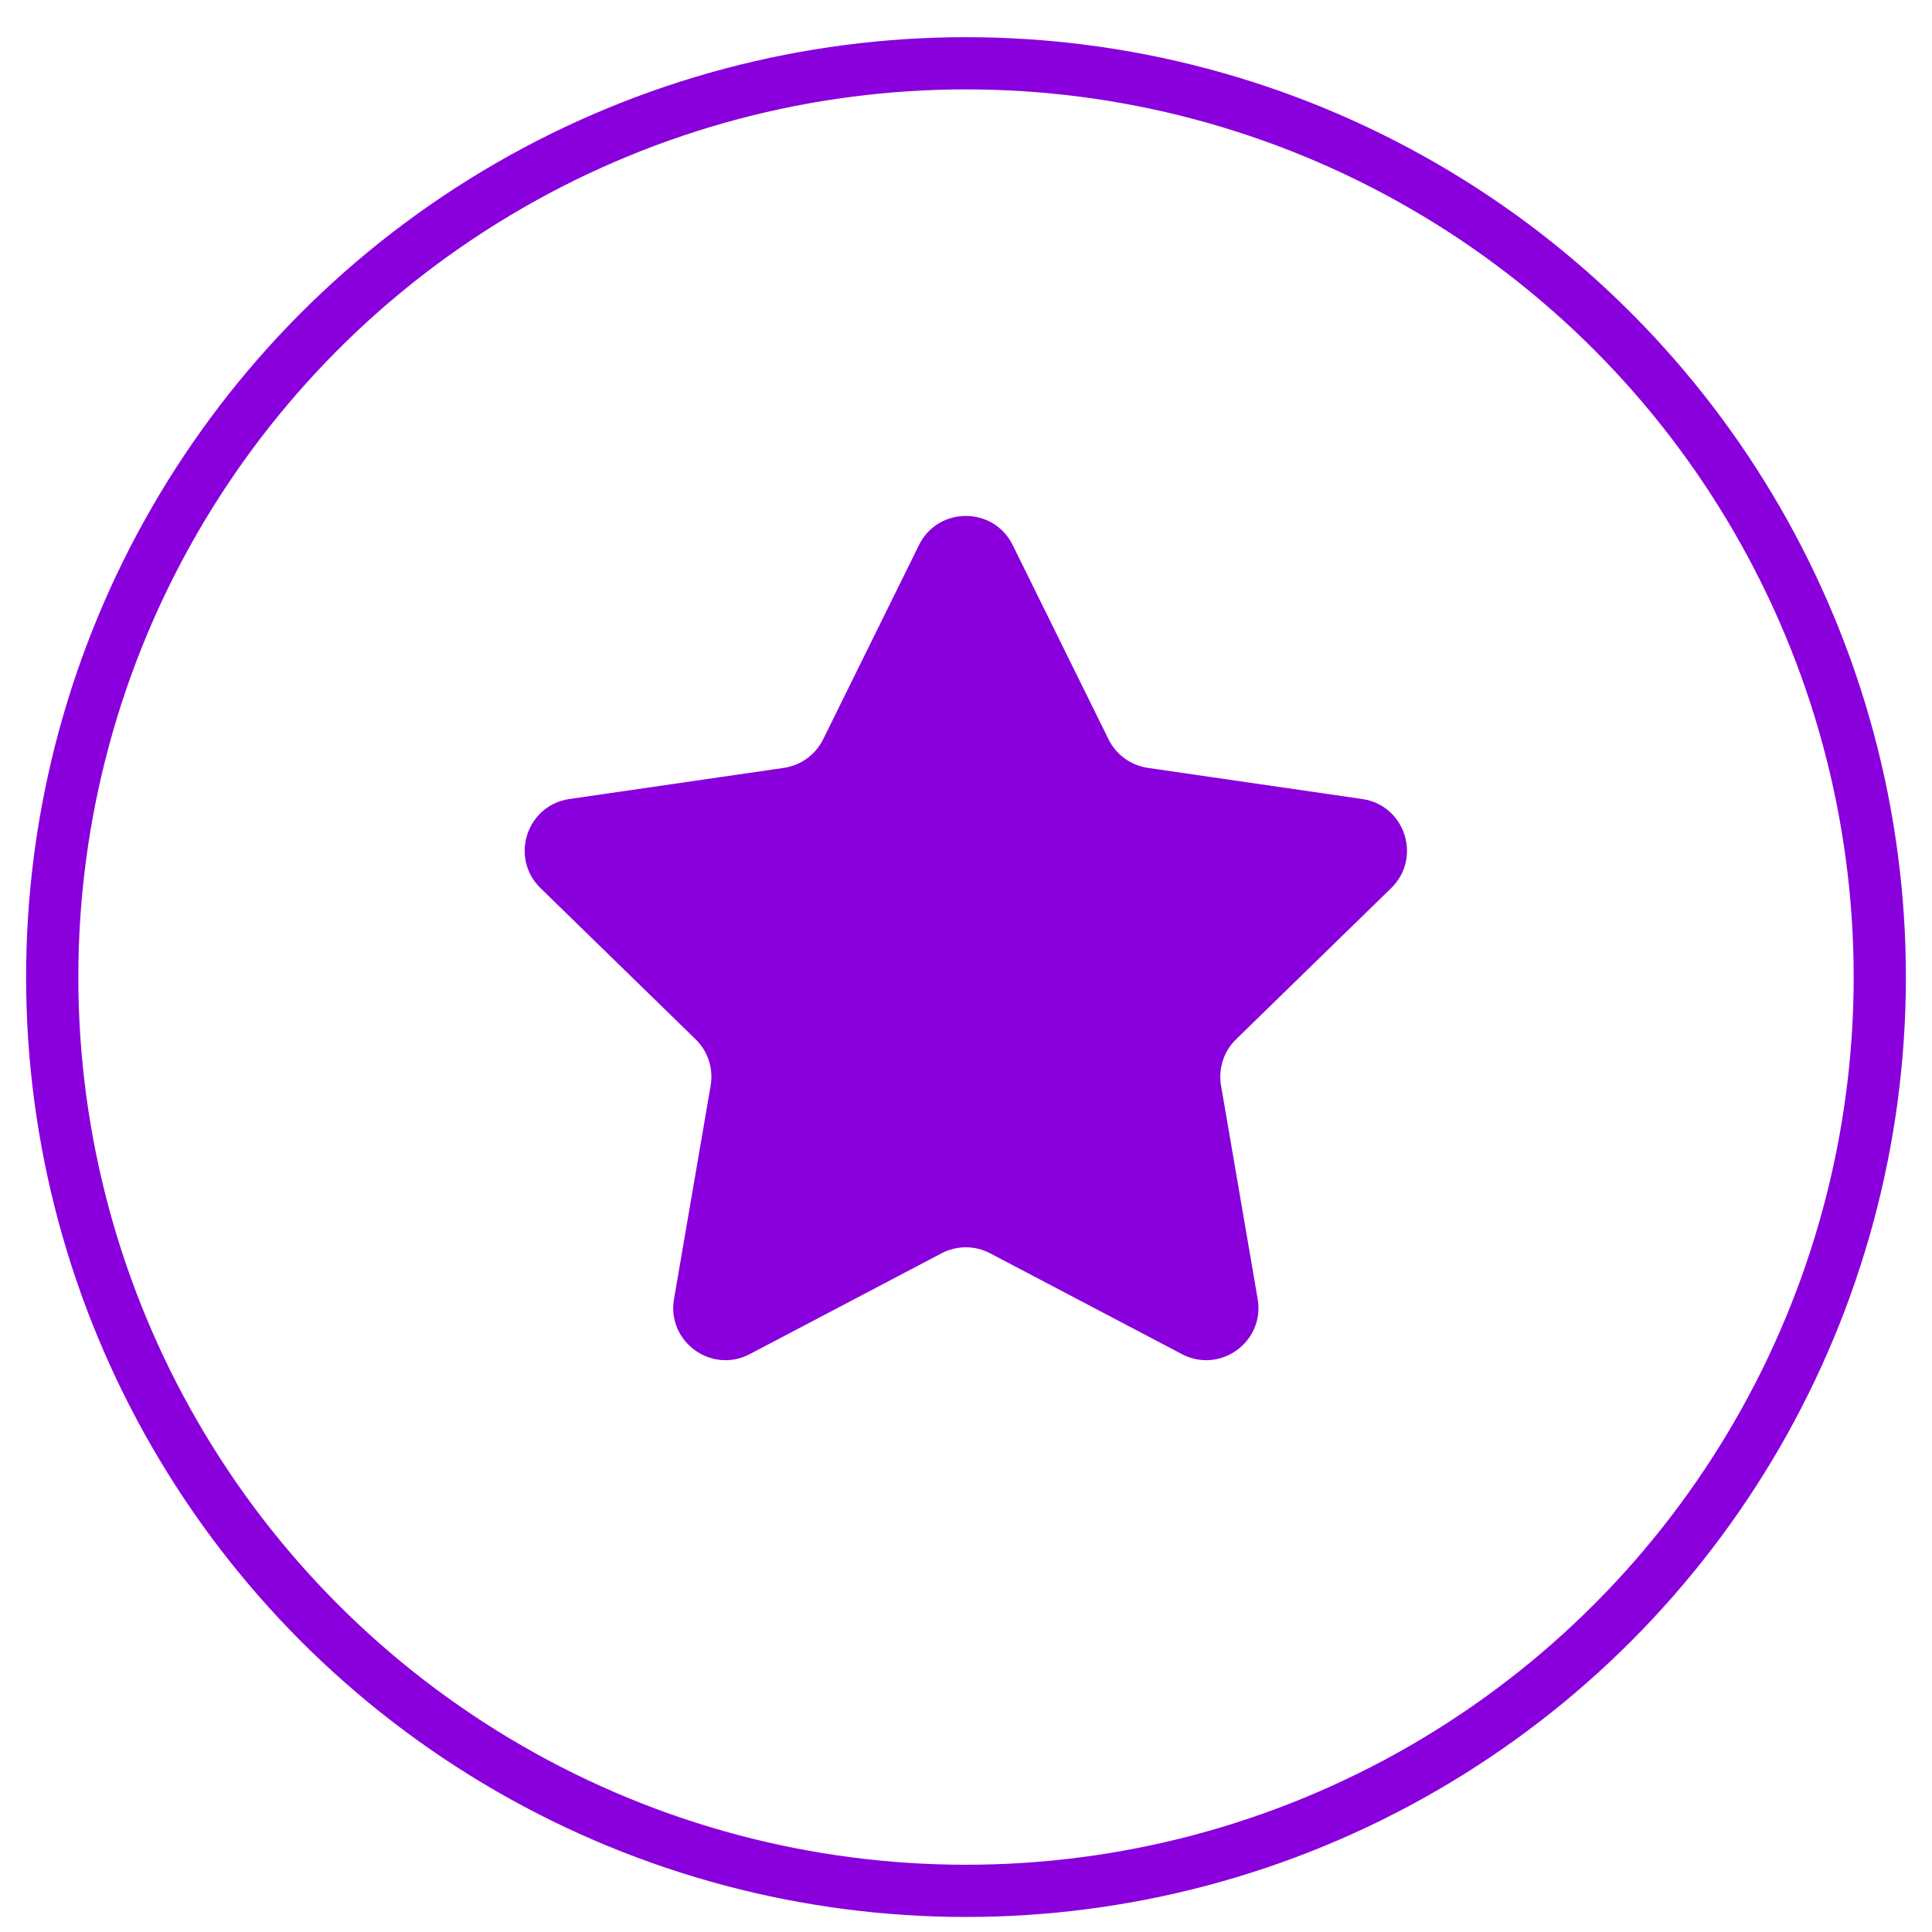
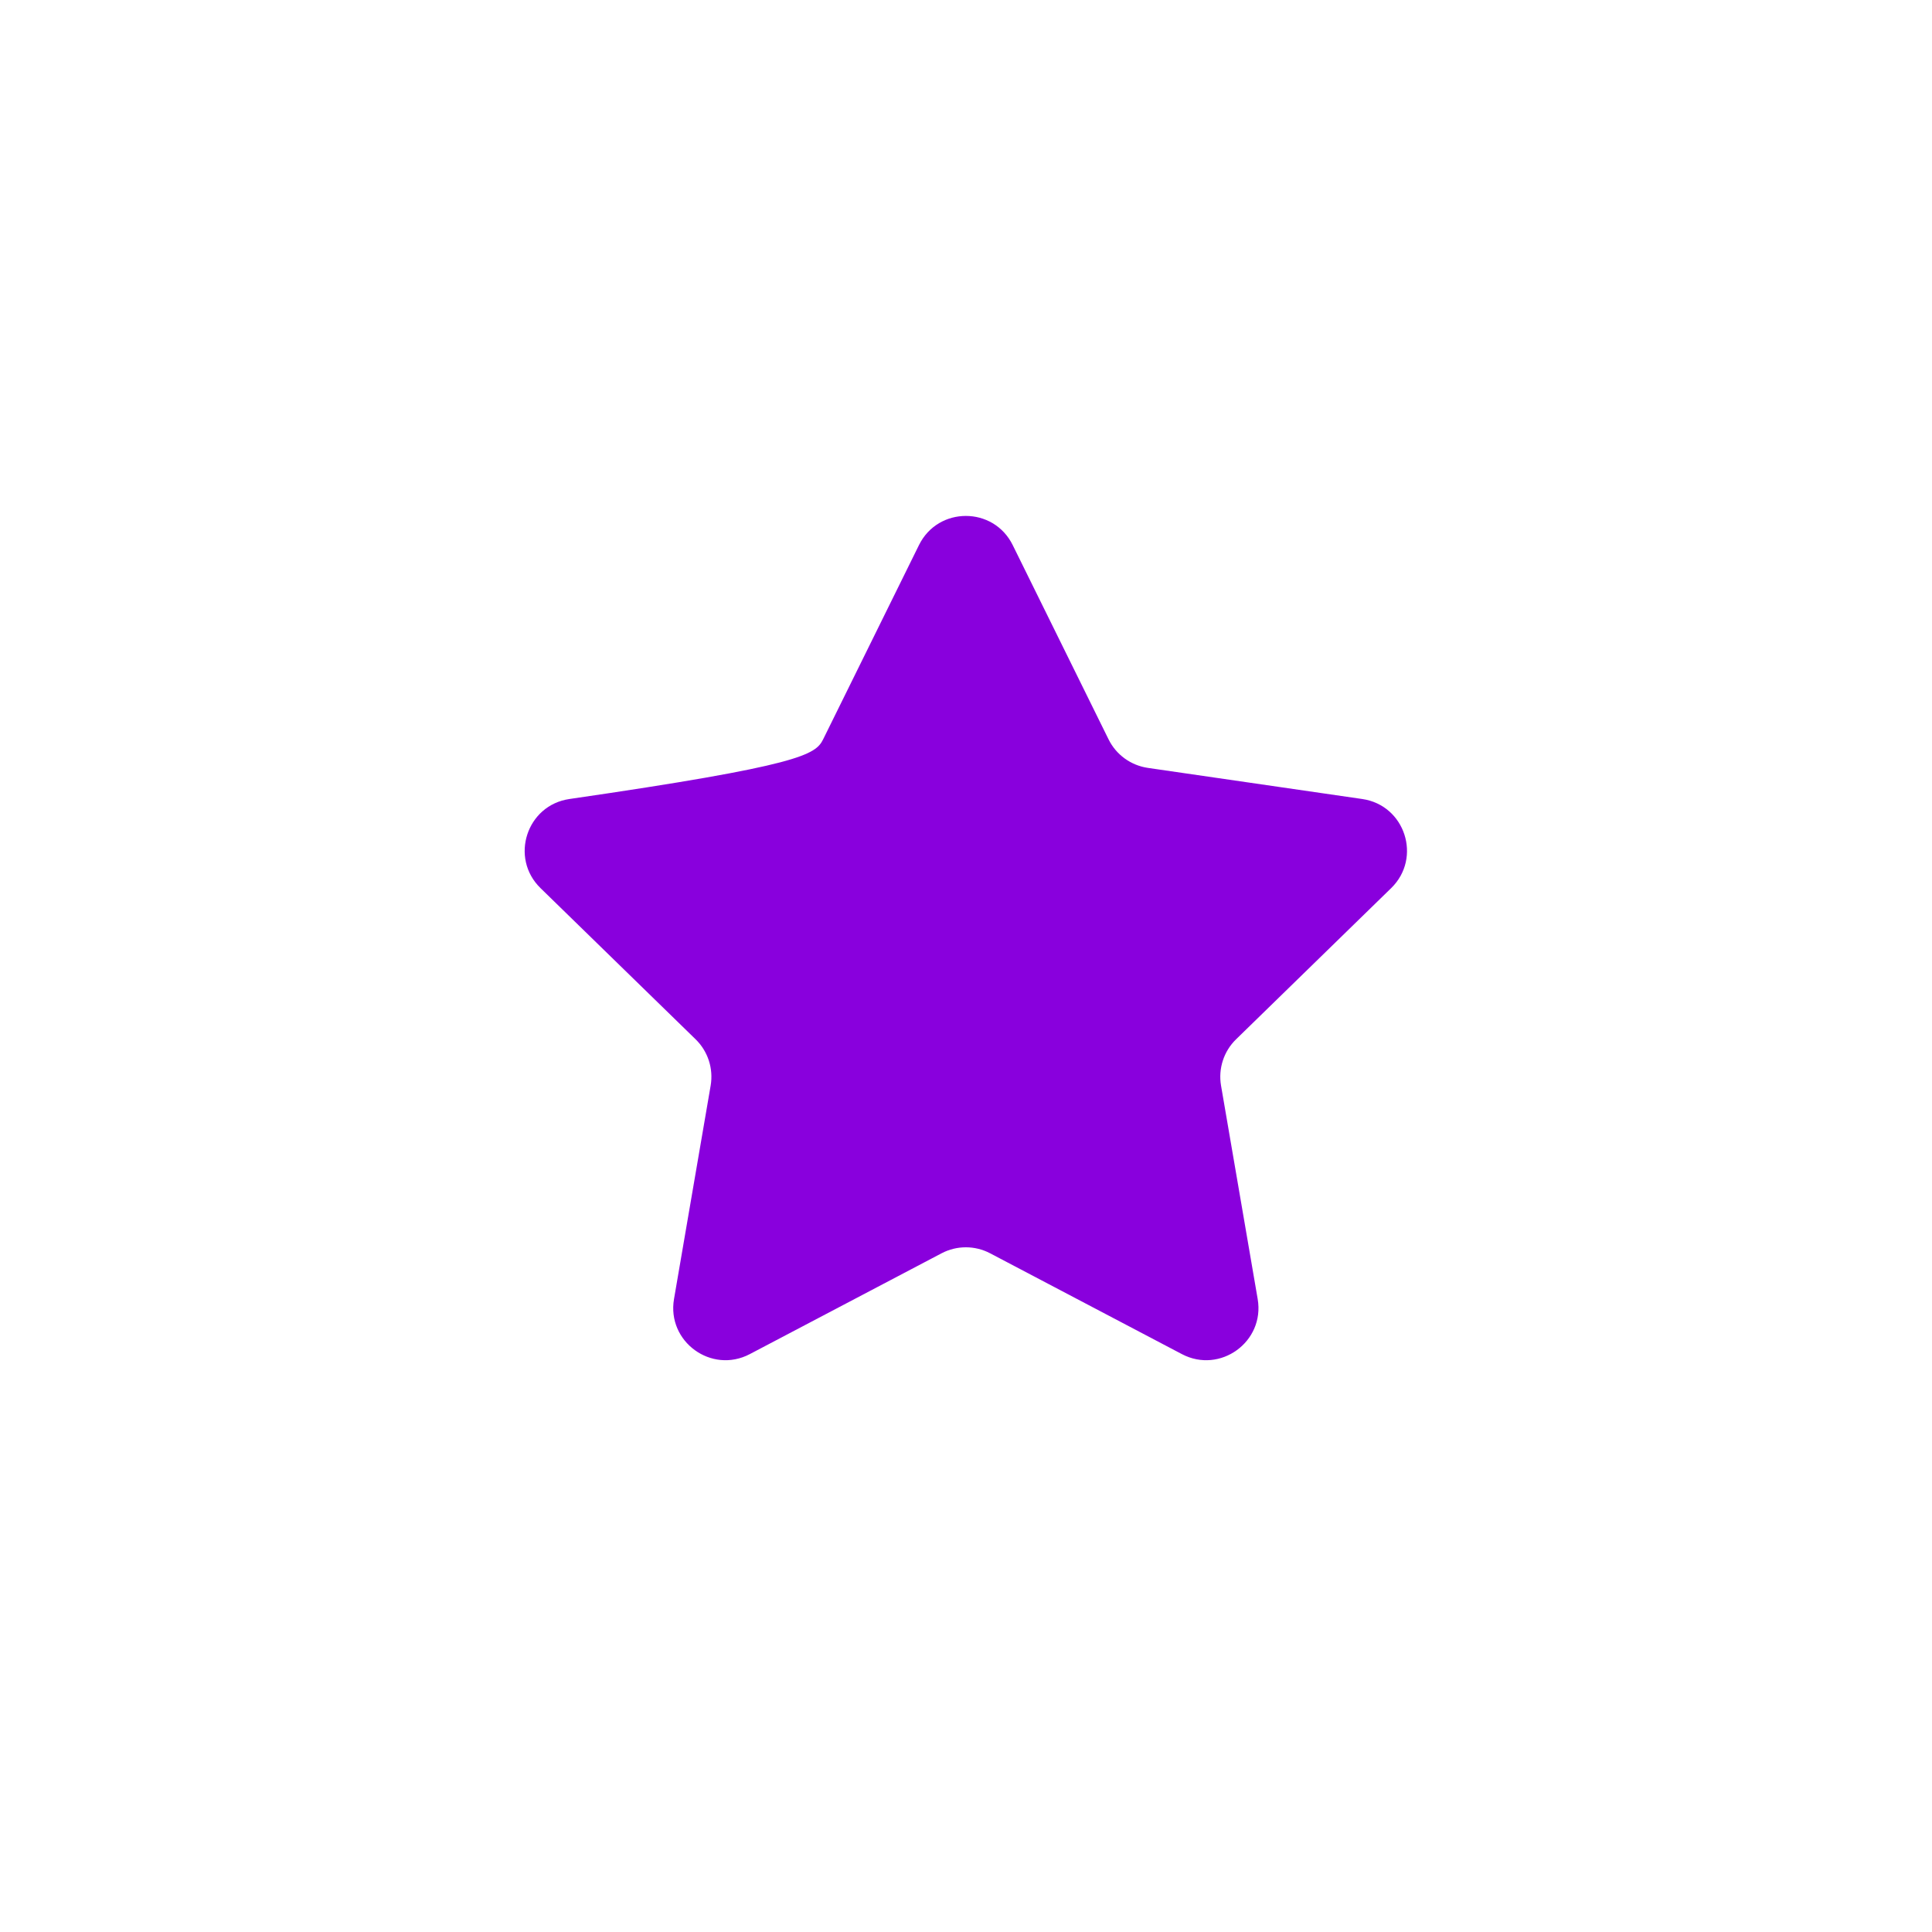
<svg xmlns="http://www.w3.org/2000/svg" width="37" height="37" viewBox="0 0 37 37" fill="none">
-   <circle cx="18.5" cy="18.712" r="17.5" stroke="#8900DD" />
-   <path d="M17.6 10.438C17.967 9.695 19.027 9.695 19.394 10.438L21.23 14.159C21.375 14.454 21.657 14.658 21.983 14.706L26.089 15.302C26.909 15.421 27.236 16.429 26.643 17.008L23.672 19.904C23.436 20.134 23.329 20.465 23.384 20.789L24.086 24.878C24.226 25.695 23.368 26.318 22.635 25.933L18.962 24.002C18.671 23.849 18.323 23.849 18.032 24.002L14.359 25.933C13.626 26.318 12.768 25.695 12.908 24.878L13.61 20.789C13.665 20.465 13.558 20.134 13.322 19.904L10.351 17.008C9.758 16.429 10.085 15.421 10.905 15.302L15.011 14.706C15.337 14.658 15.618 14.454 15.764 14.159L17.6 10.438Z" fill="#8900DD" />
+   <path d="M17.6 10.438C17.967 9.695 19.027 9.695 19.394 10.438L21.23 14.159C21.375 14.454 21.657 14.658 21.983 14.706L26.089 15.302C26.909 15.421 27.236 16.429 26.643 17.008L23.672 19.904C23.436 20.134 23.329 20.465 23.384 20.789L24.086 24.878C24.226 25.695 23.368 26.318 22.635 25.933L18.962 24.002C18.671 23.849 18.323 23.849 18.032 24.002L14.359 25.933C13.626 26.318 12.768 25.695 12.908 24.878L13.61 20.789C13.665 20.465 13.558 20.134 13.322 19.904L10.351 17.008C9.758 16.429 10.085 15.421 10.905 15.302C15.337 14.658 15.618 14.454 15.764 14.159L17.6 10.438Z" fill="#8900DD" />
</svg>